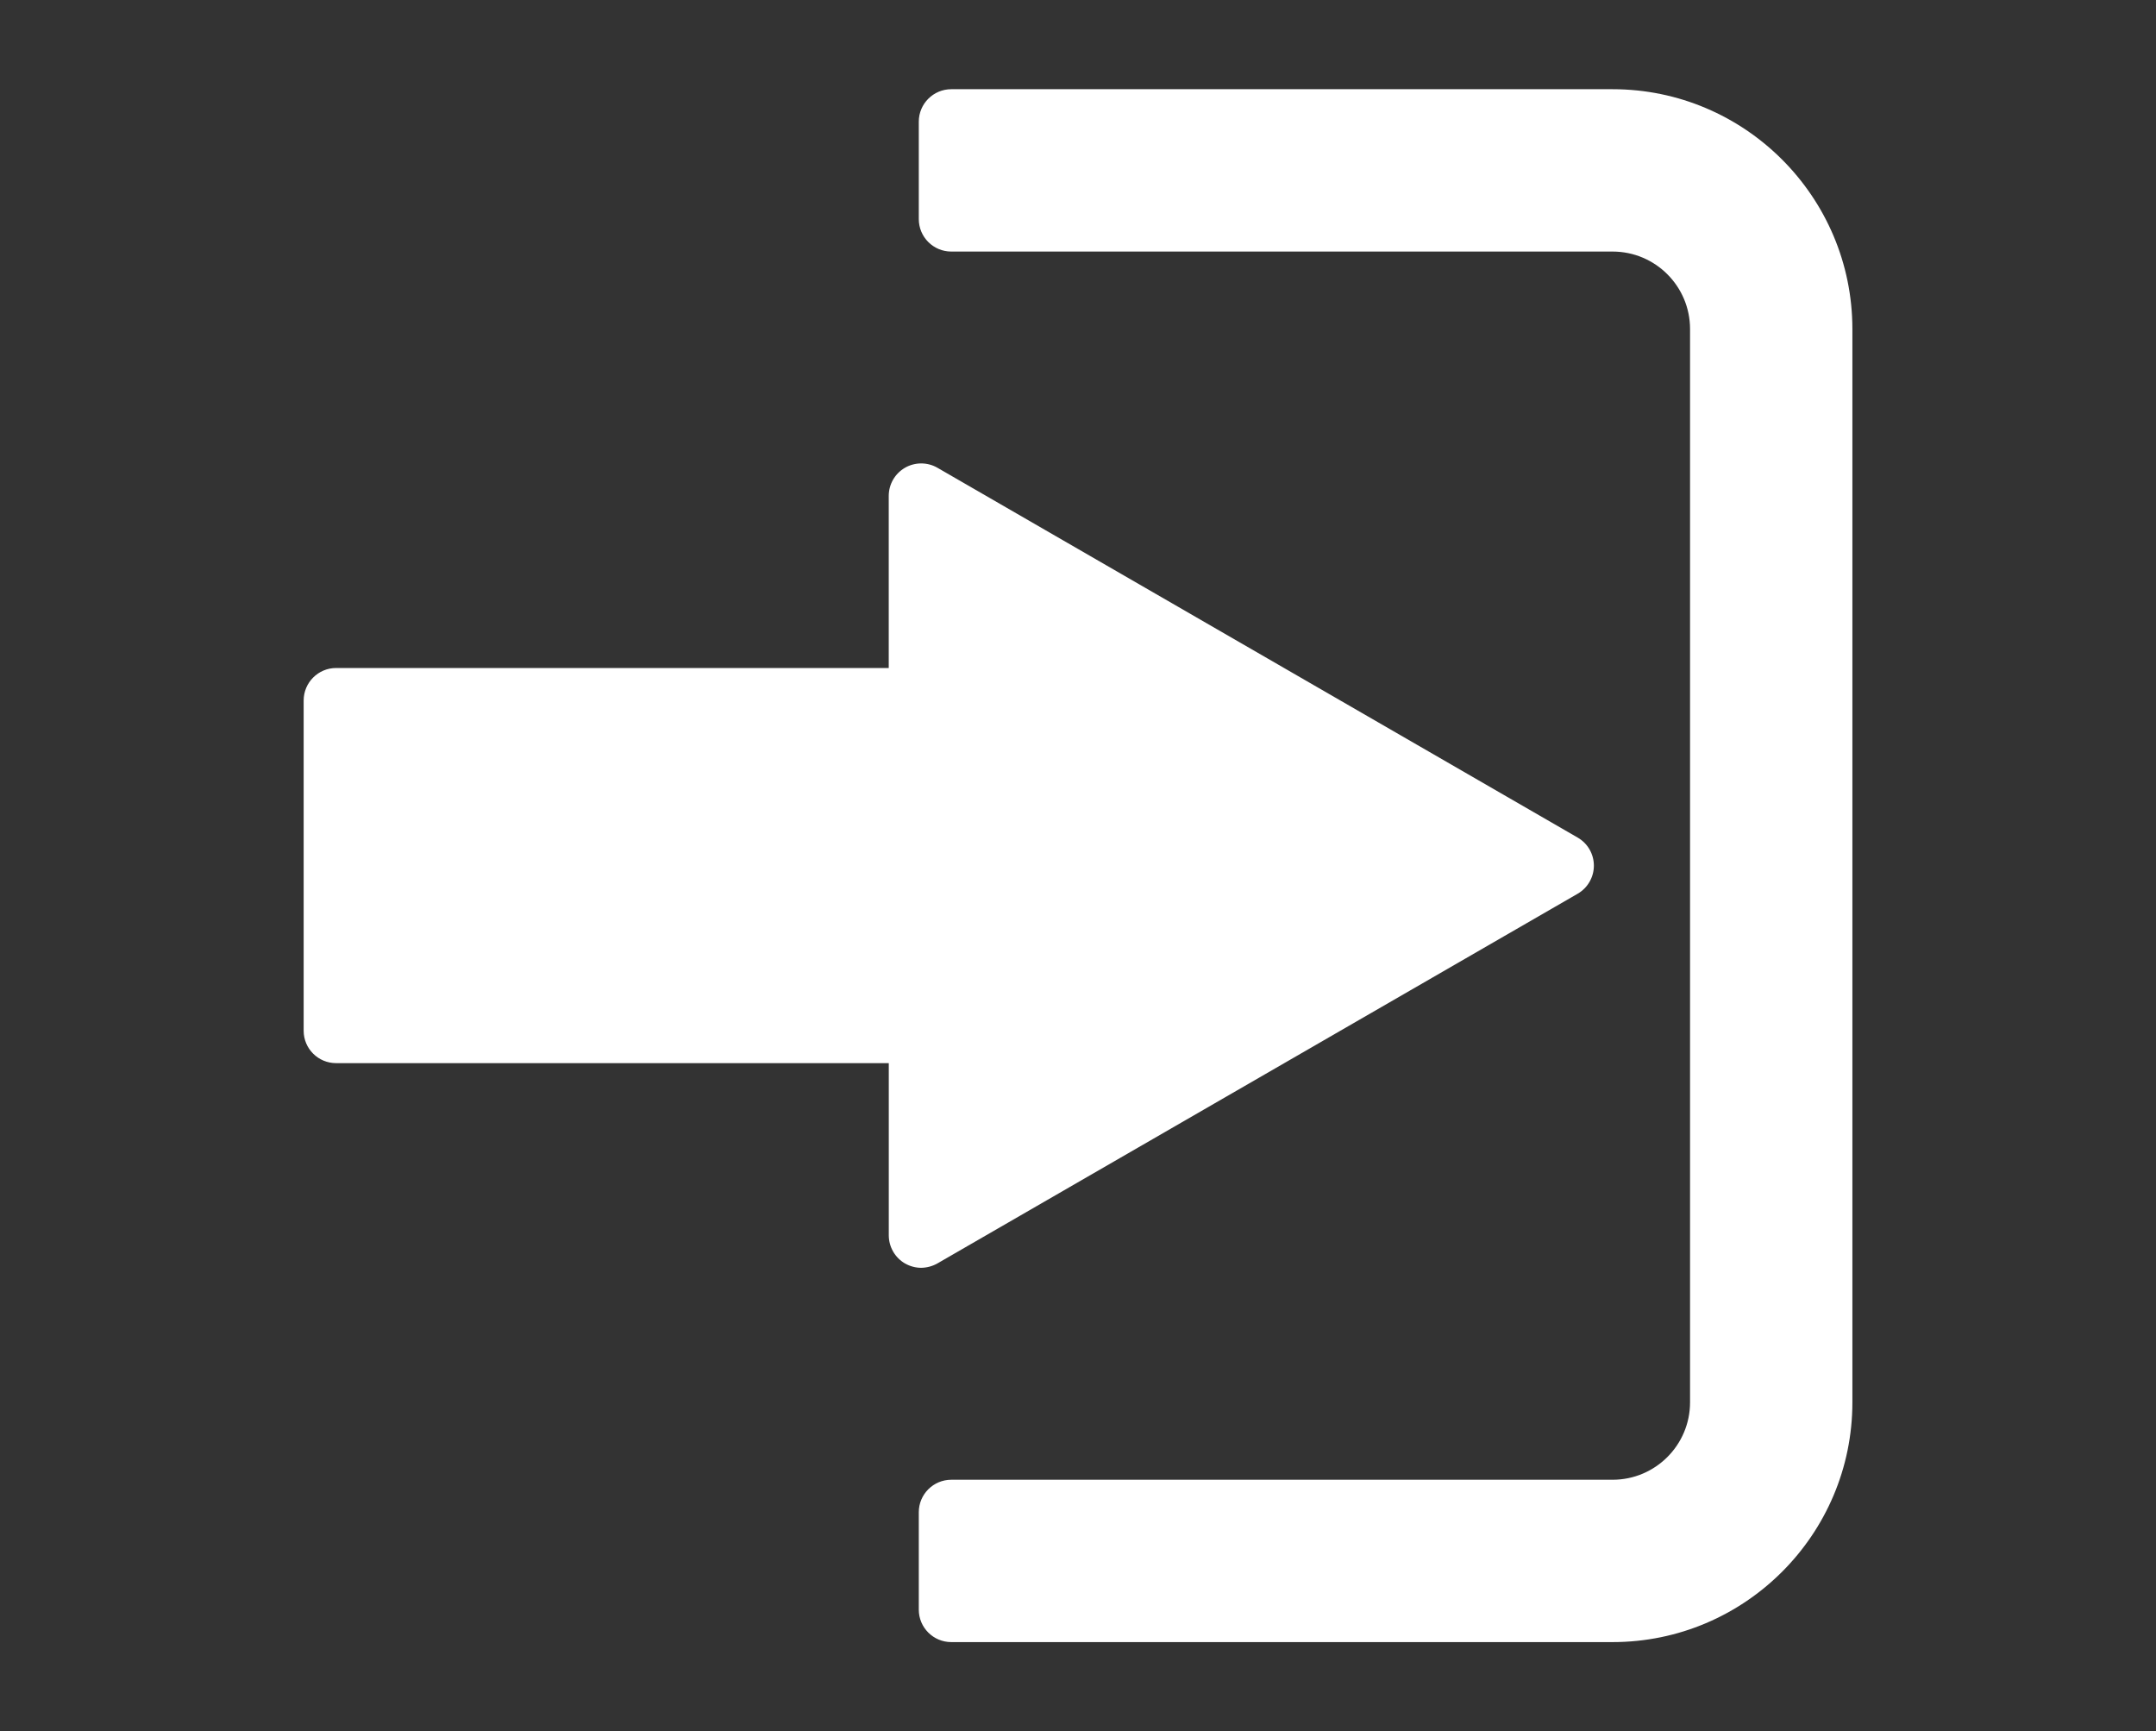
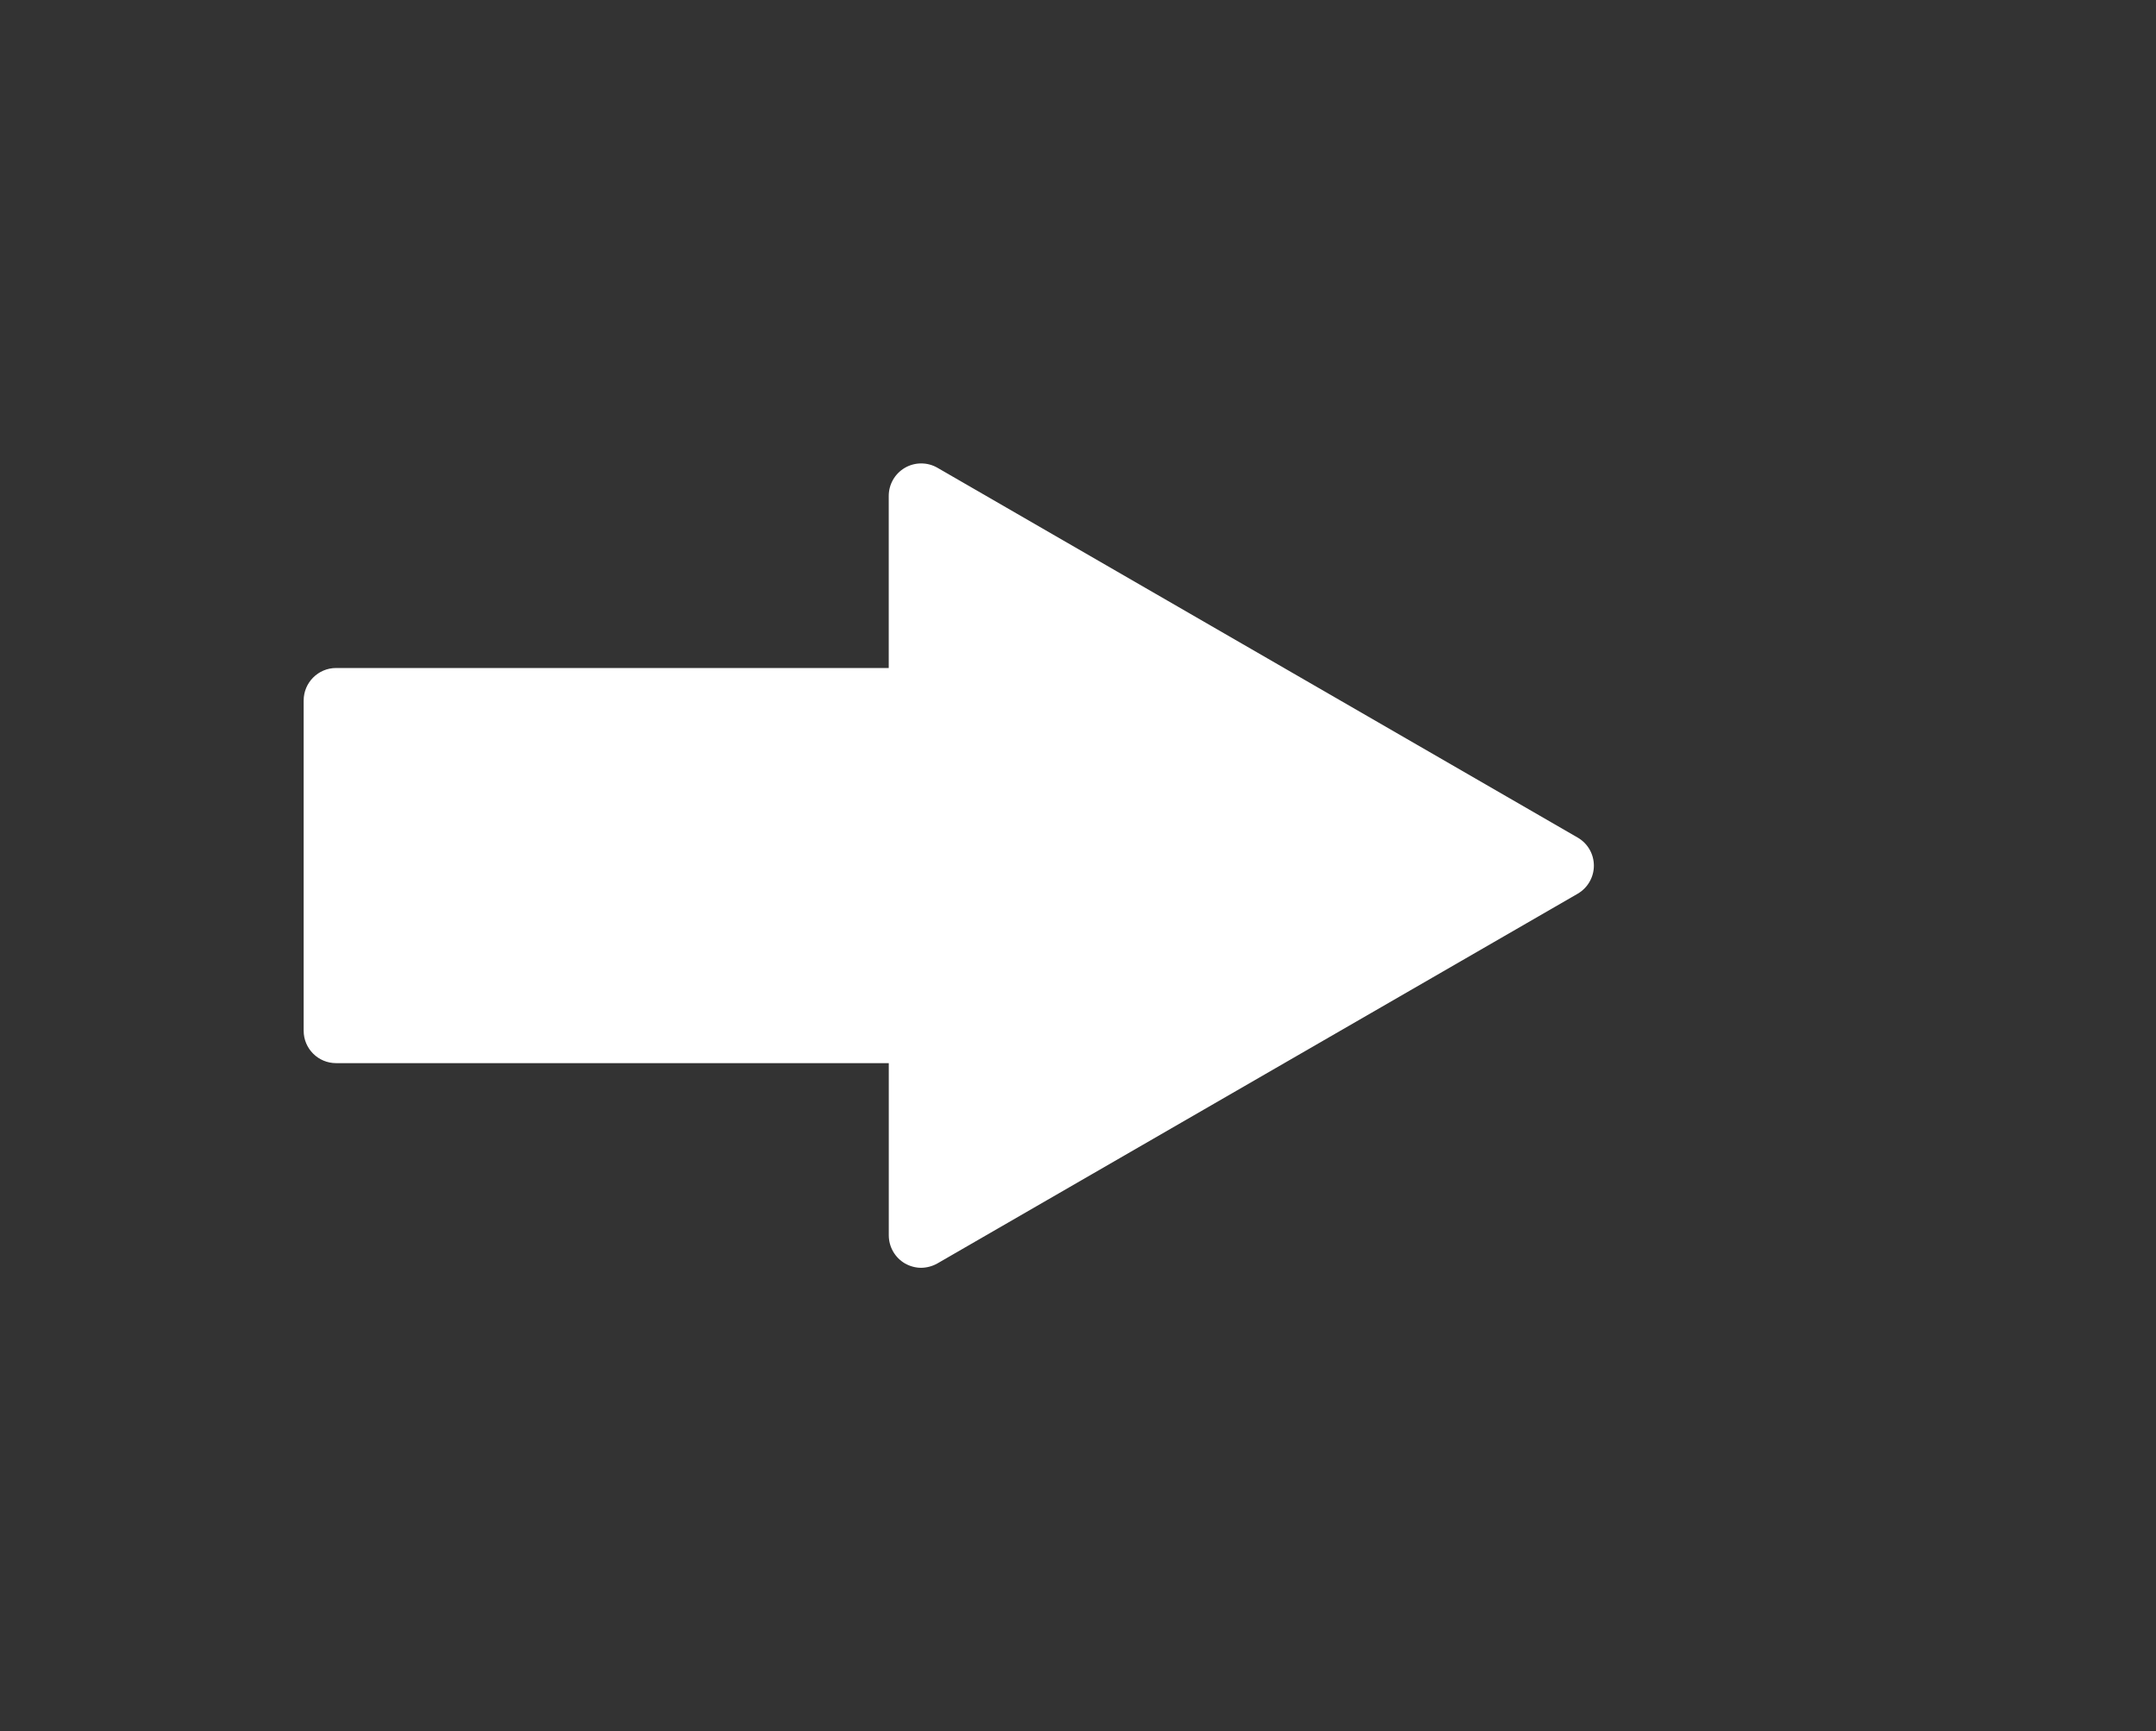
<svg xmlns="http://www.w3.org/2000/svg" version="1.1" id="Layer_1" x="0px" y="0px" width="51px" height="40.947px" viewBox="0 0 51 40.947" enable-background="new 0 0 51 40.947" xml:space="preserve">
  <rect x="0" y="0" width="51" height="40.947" fill="#333333" stroke="none" />
  <g>
    <g>
      <path fill="#FFFFFF" d="M22.175,29.883l15.143-8.743c0.238-0.137,0.385-0.392,0.385-0.665c0-0.274-0.146-0.528-0.385-0.665    l-15.143-8.746c-0.237-0.137-0.531-0.137-0.768,0c-0.238,0.138-0.384,0.391-0.384,0.666v4.07H7.95    c-0.423,0-0.767,0.345-0.767,0.769v7.81c0,0.425,0.344,0.767,0.767,0.767h13.074v4.072c0,0.274,0.146,0.528,0.383,0.666    c0.119,0.067,0.251,0.103,0.384,0.103C21.924,29.985,22.057,29.95,22.175,29.883z" />
-       <path fill="#FFFFFF" d="M38.146,2.11H22.502c-0.423,0-0.768,0.344-0.768,0.768v2.304c0,0.424,0.344,0.768,0.768,0.768h15.644    c1.012,0,1.832,0.822,1.832,1.832v25.387c0,1.01-0.821,1.831-1.832,1.831H22.502c-0.423,0-0.768,0.344-0.768,0.768v2.305    c0,0.423,0.344,0.767,0.768,0.767h15.644c3.127,0,5.672-2.544,5.672-5.67V7.781C43.817,4.654,41.272,2.11,38.146,2.11z" />
    </g>
  </g>
</svg>